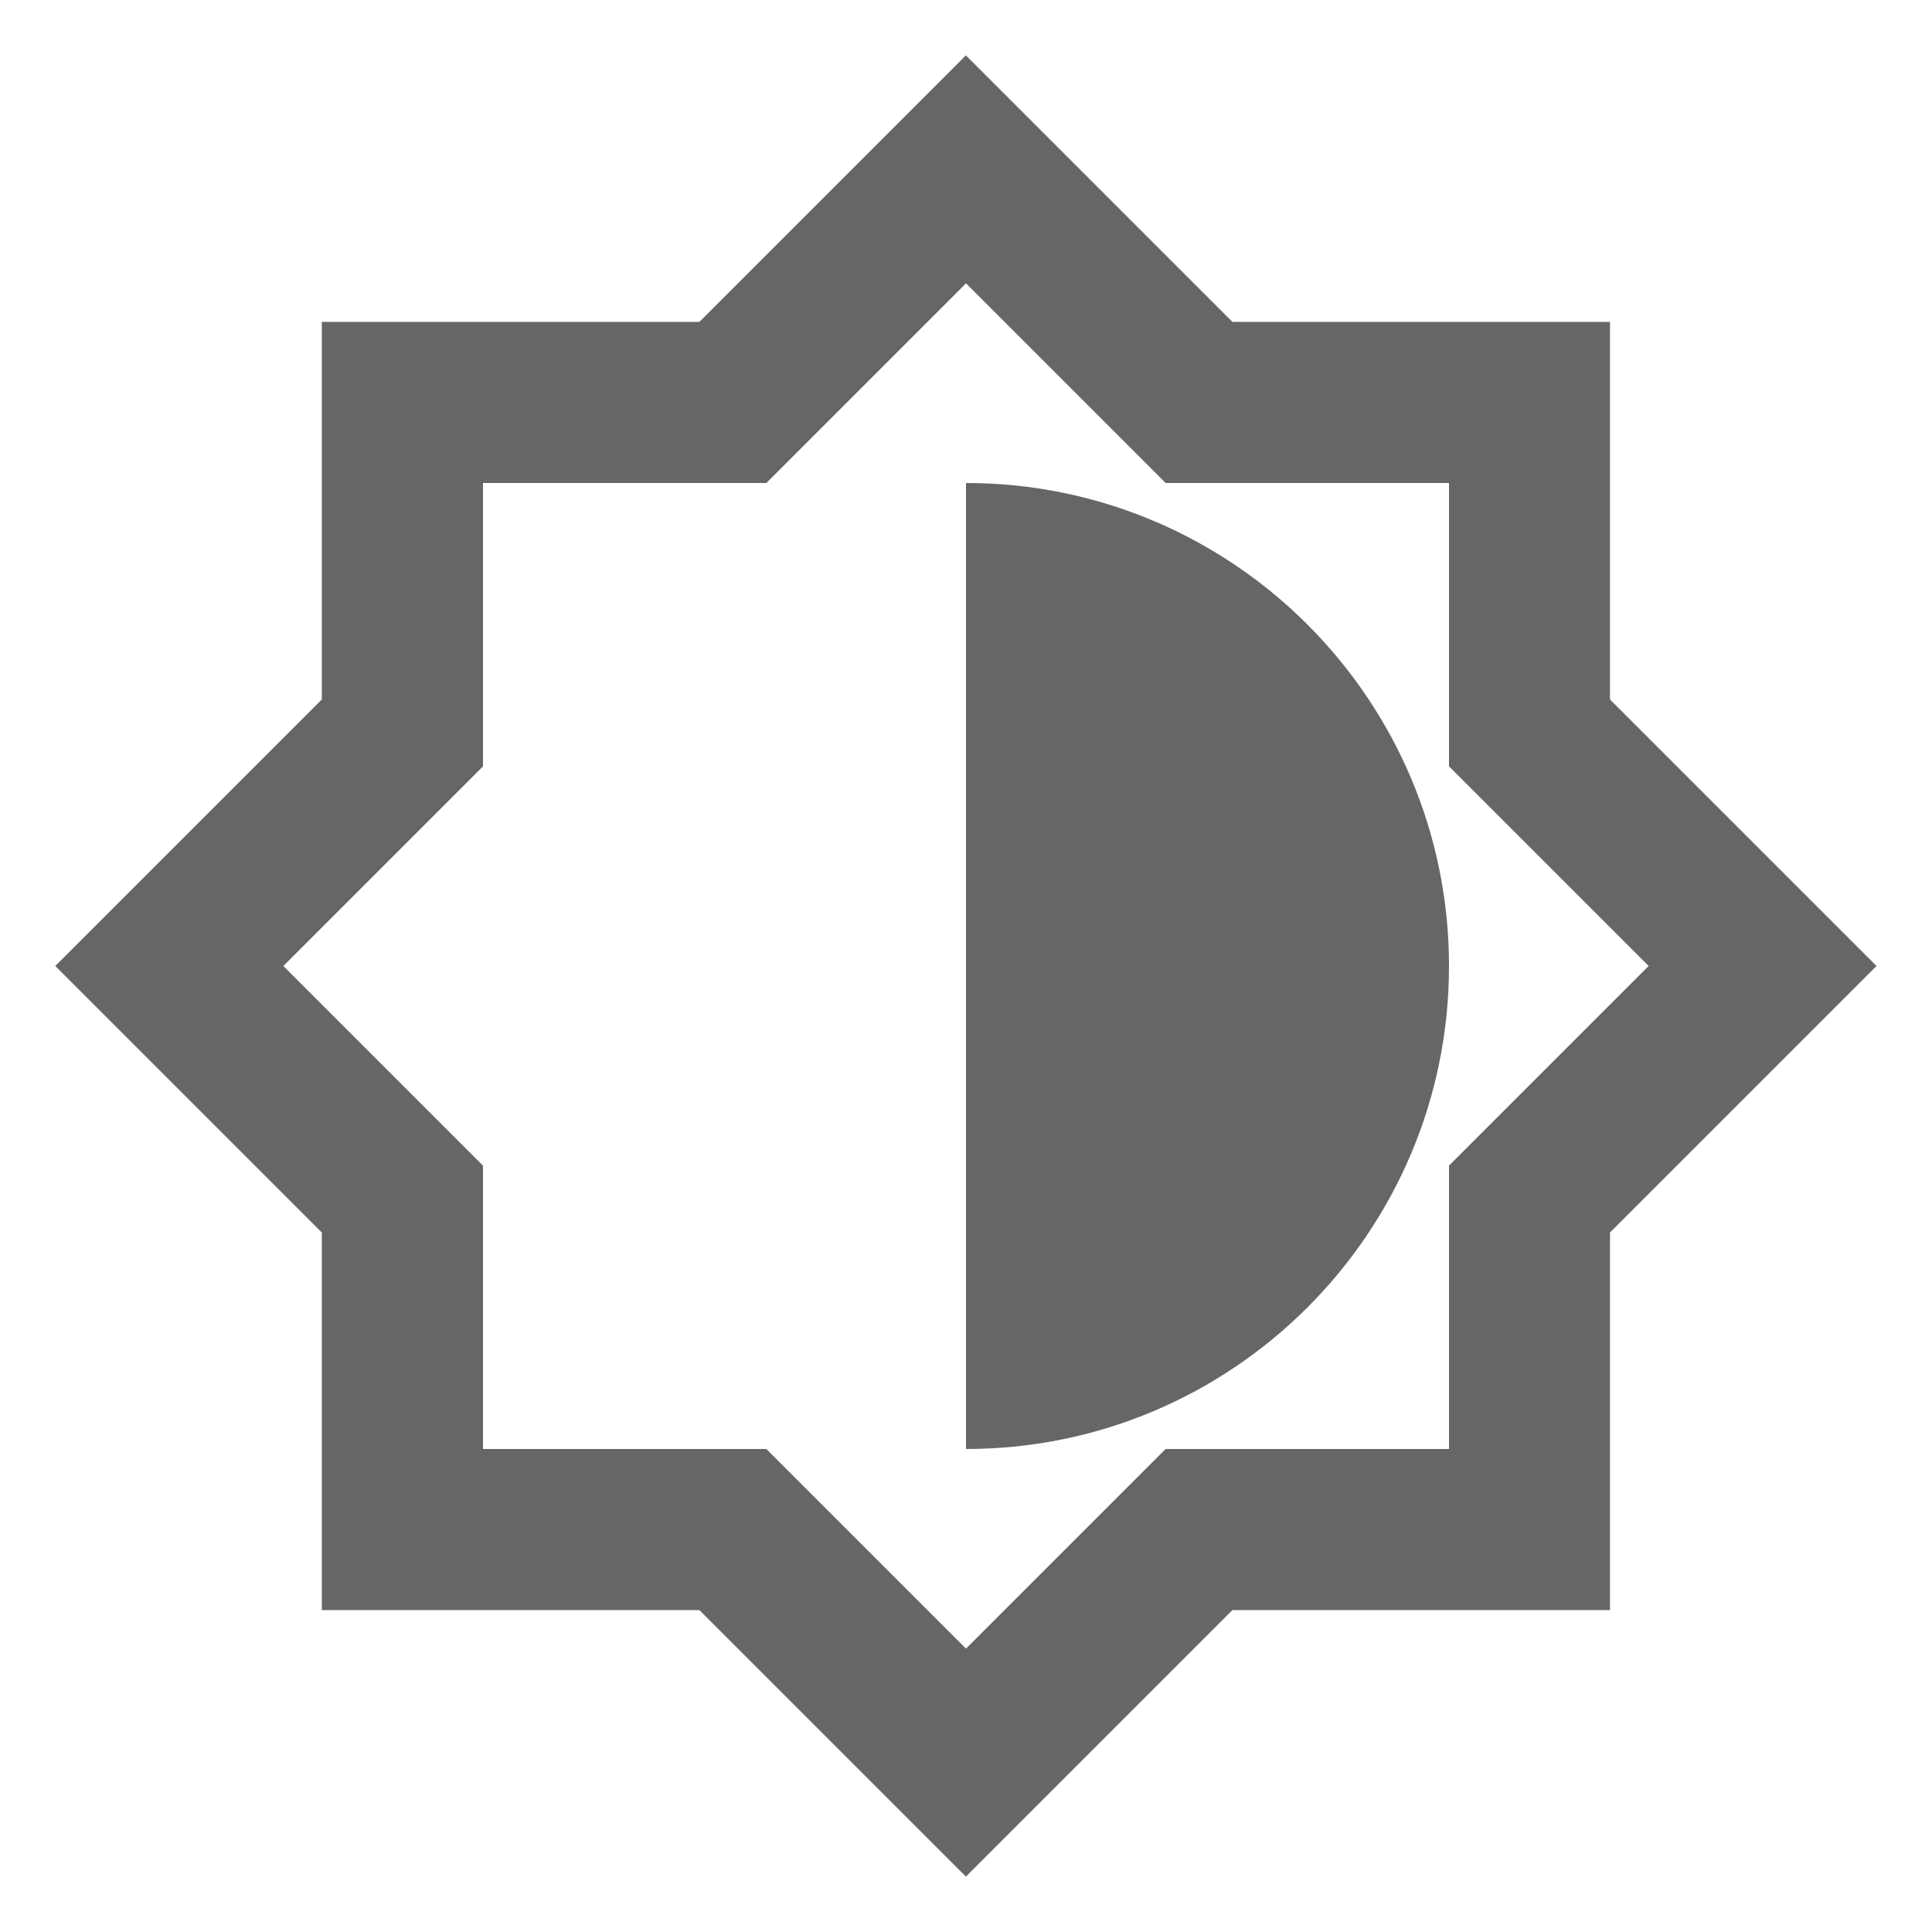
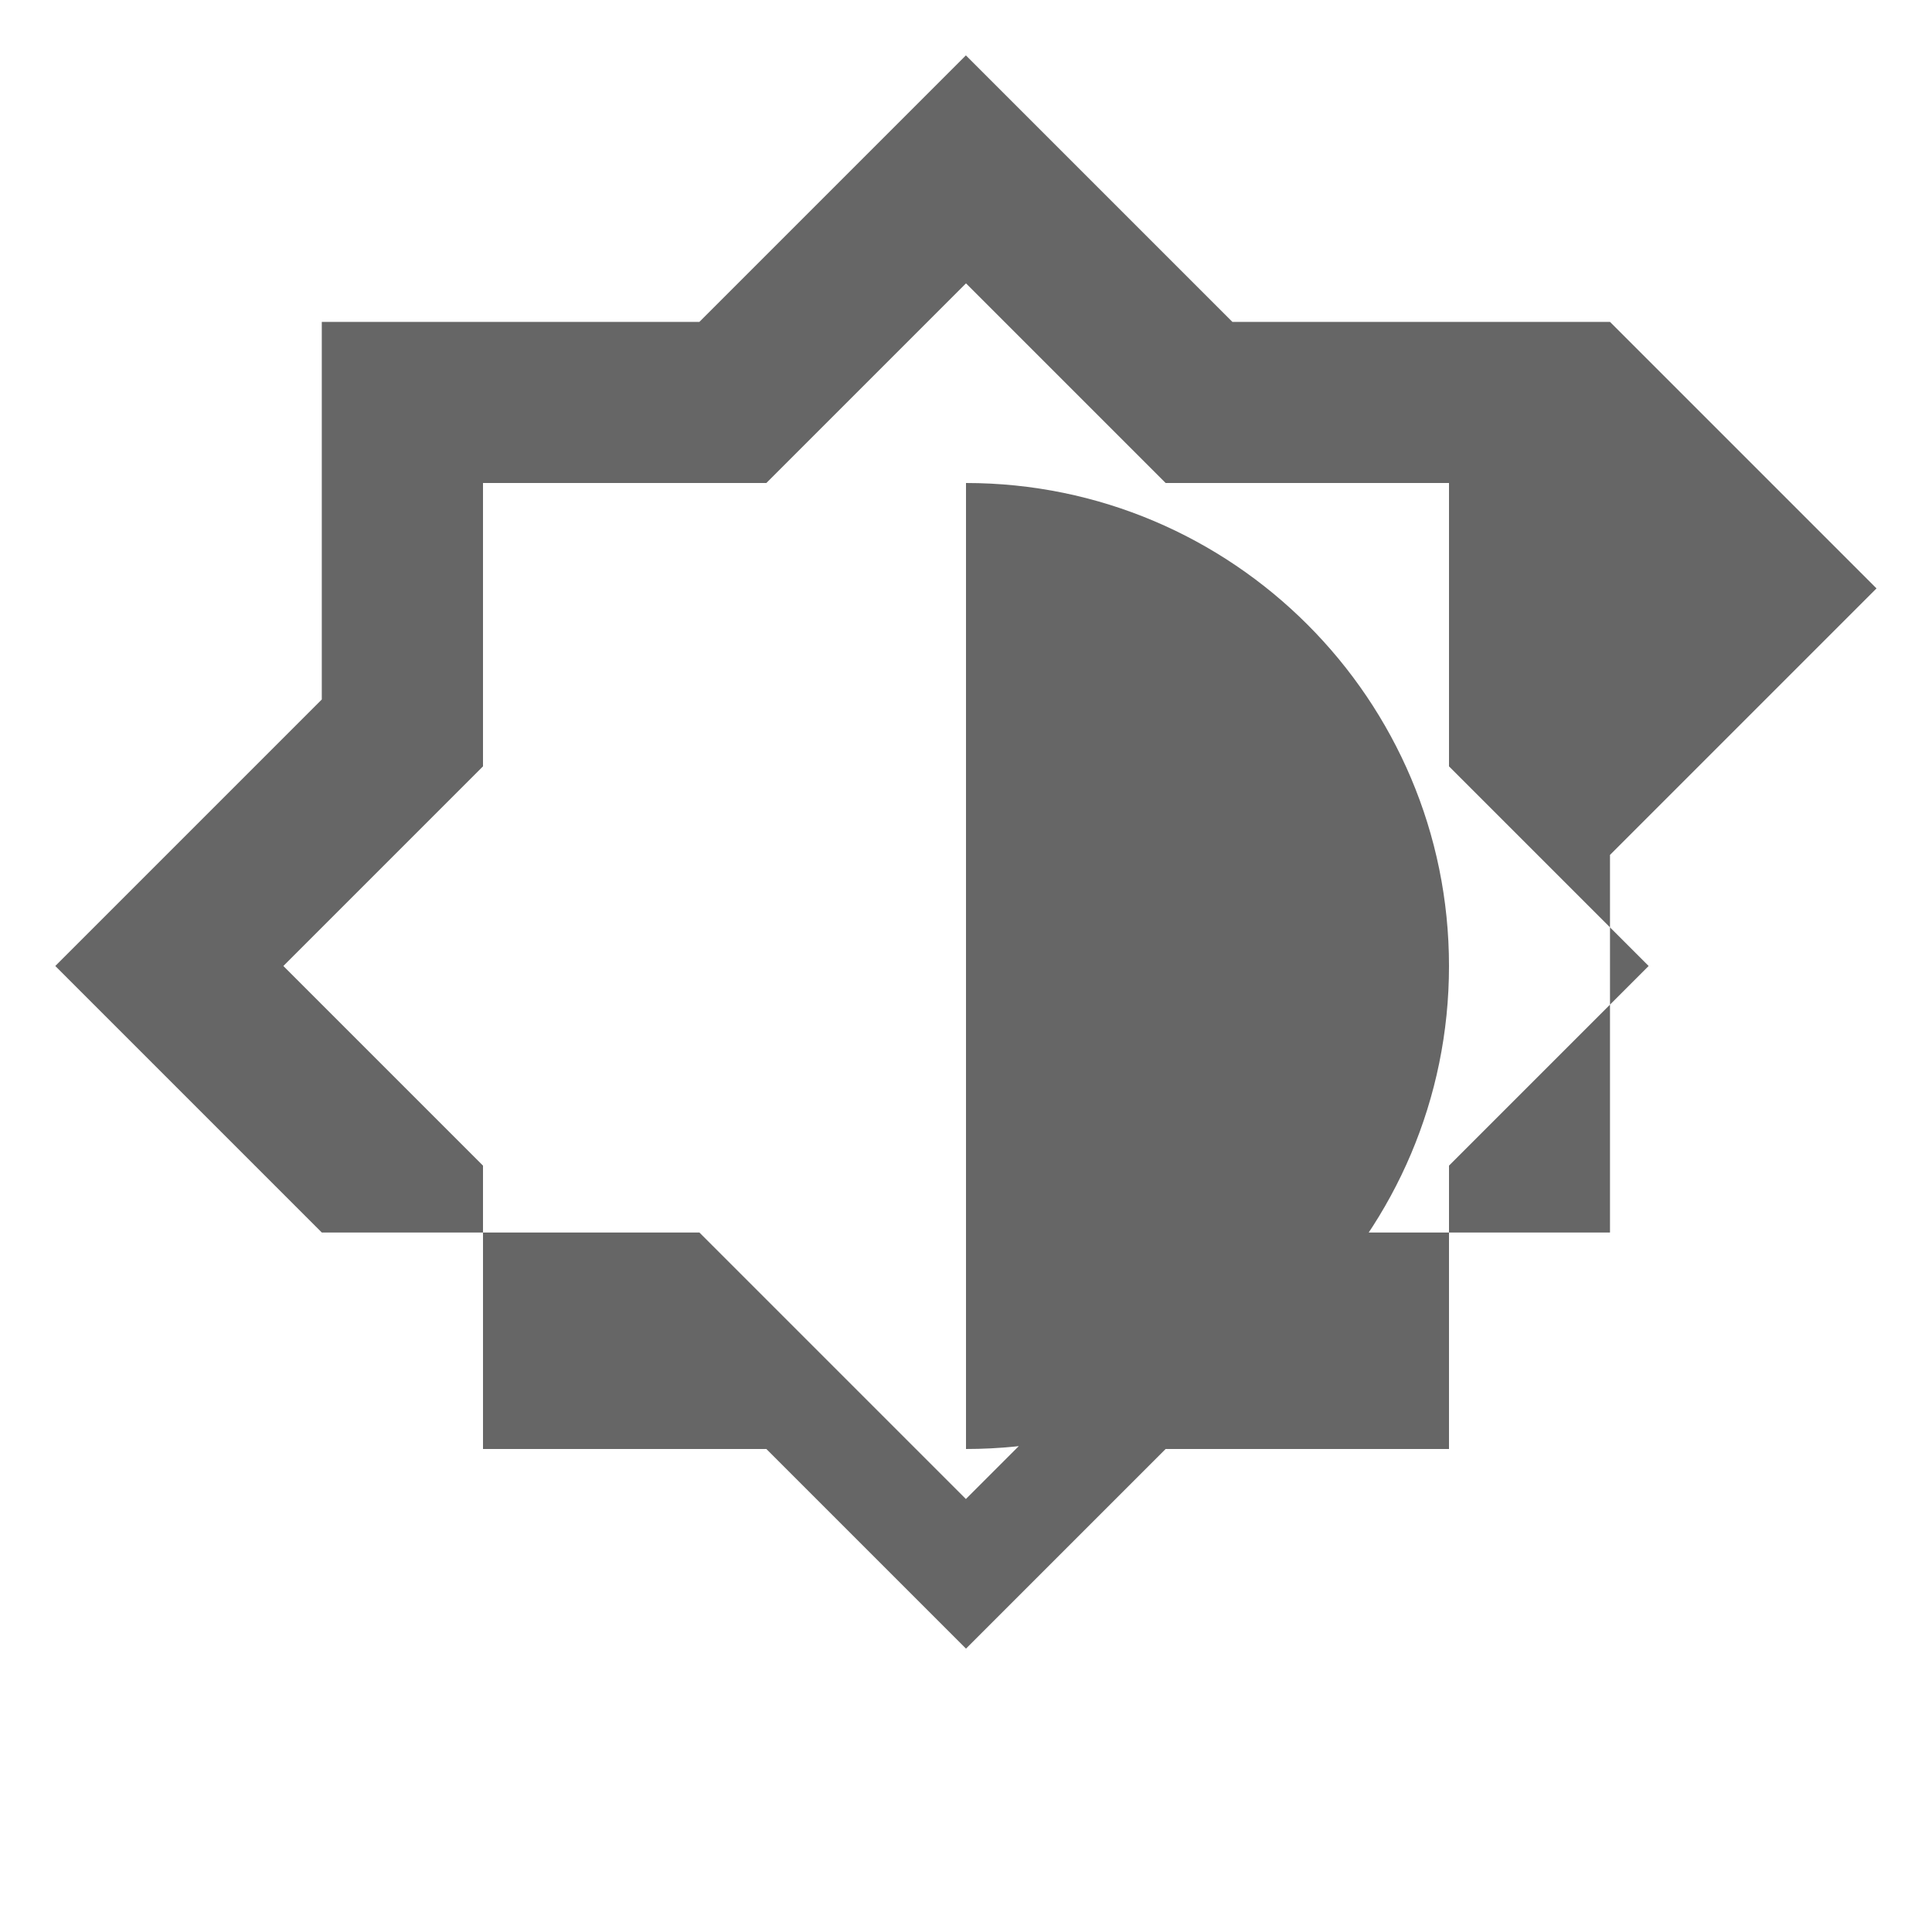
<svg xmlns="http://www.w3.org/2000/svg" version="1.1" width="18" height="18" viewBox="0 0 18 18">
  <title>brightness-medium-outlined</title>
-   <path opacity="0.6" fill="#000" d="M15 6.517v-3.518h-3.518l-2.483-2.483-2.483 2.483h-3.518v3.518l-2.483 2.483 2.483 2.483v3.518h3.518l2.483 2.483 2.483-2.483h3.518v-3.518l2.483-2.483-2.483-2.483zM13.5 10.86v2.64h-2.64l-1.86 1.86-1.86-1.86h-2.64v-2.64l-1.86-1.86 1.86-1.86v-2.64h2.64l1.86-1.86 1.86 1.86h2.64v2.64l1.86 1.86-1.86 1.86zM9 13.5v-9c2.483 0 4.5 2.017 4.5 4.5s-2.017 4.5-4.5 4.5z" />
+   <path opacity="0.6" fill="#000" d="M15 6.517v-3.518h-3.518l-2.483-2.483-2.483 2.483h-3.518v3.518l-2.483 2.483 2.483 2.483h3.518l2.483 2.483 2.483-2.483h3.518v-3.518l2.483-2.483-2.483-2.483zM13.5 10.86v2.64h-2.64l-1.86 1.86-1.86-1.86h-2.64v-2.64l-1.86-1.86 1.86-1.86v-2.64h2.64l1.86-1.86 1.86 1.86h2.64v2.64l1.86 1.86-1.86 1.86zM9 13.5v-9c2.483 0 4.5 2.017 4.5 4.5s-2.017 4.5-4.5 4.5z" />
</svg>